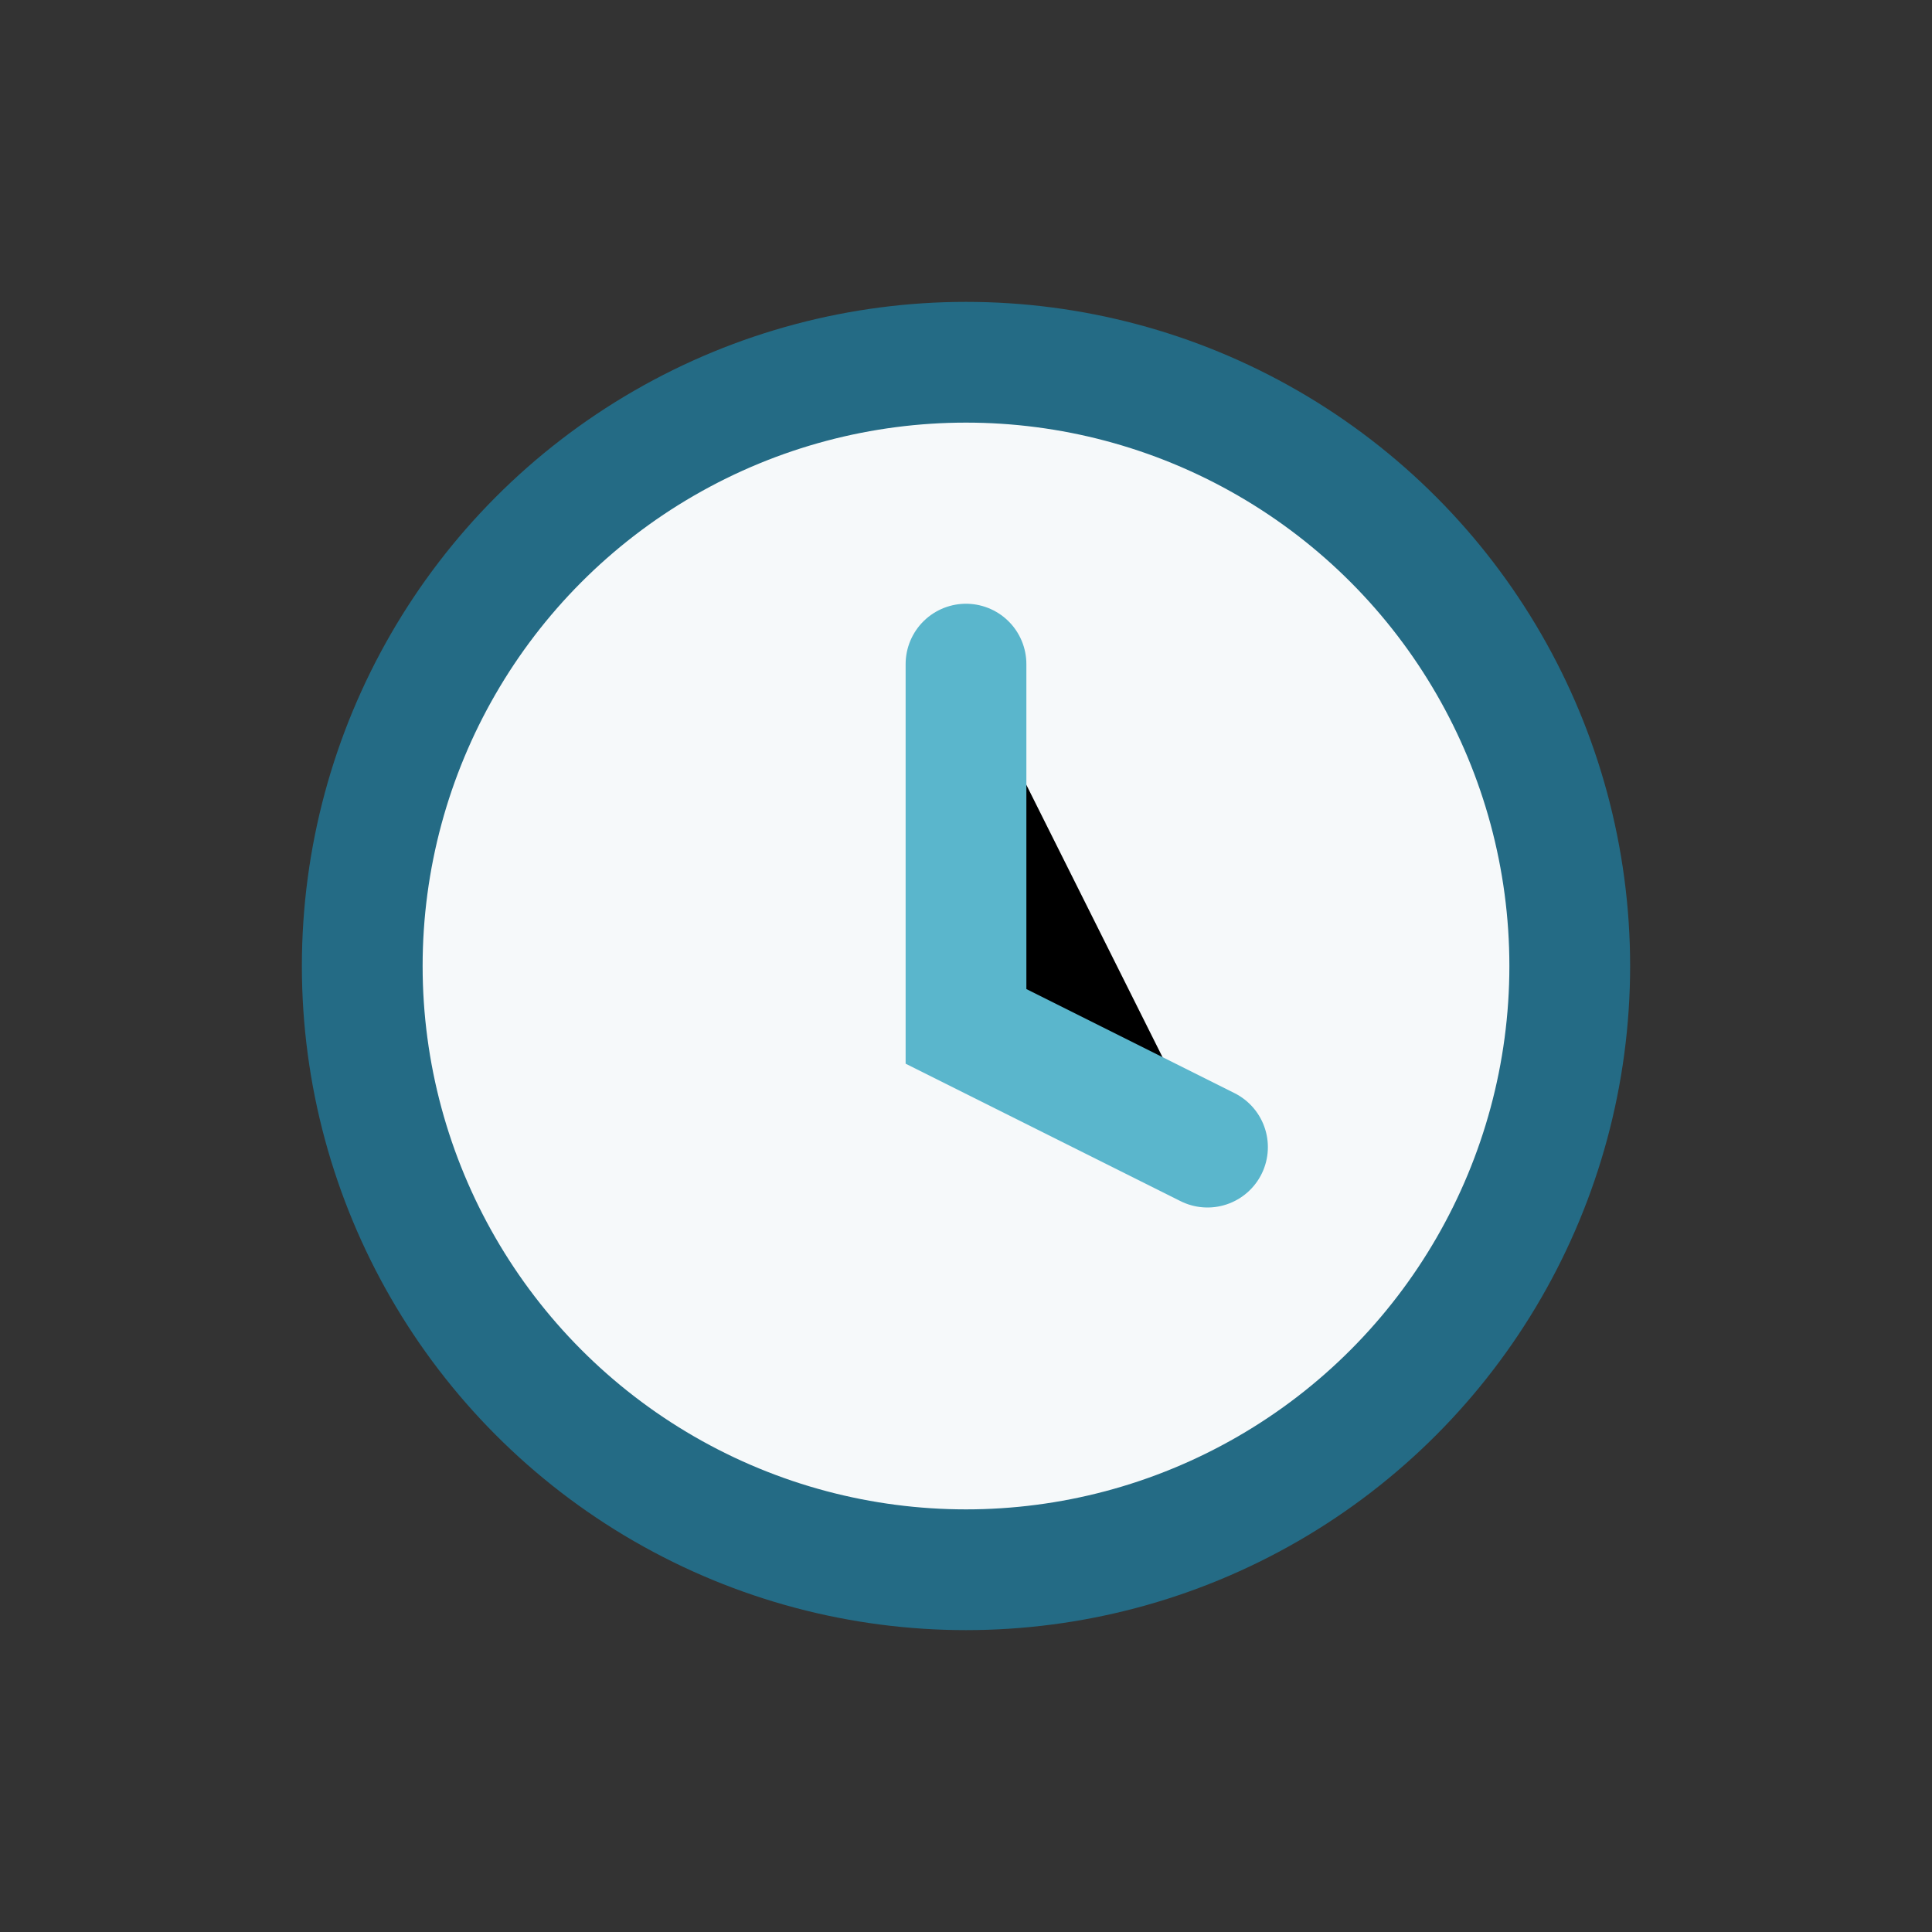
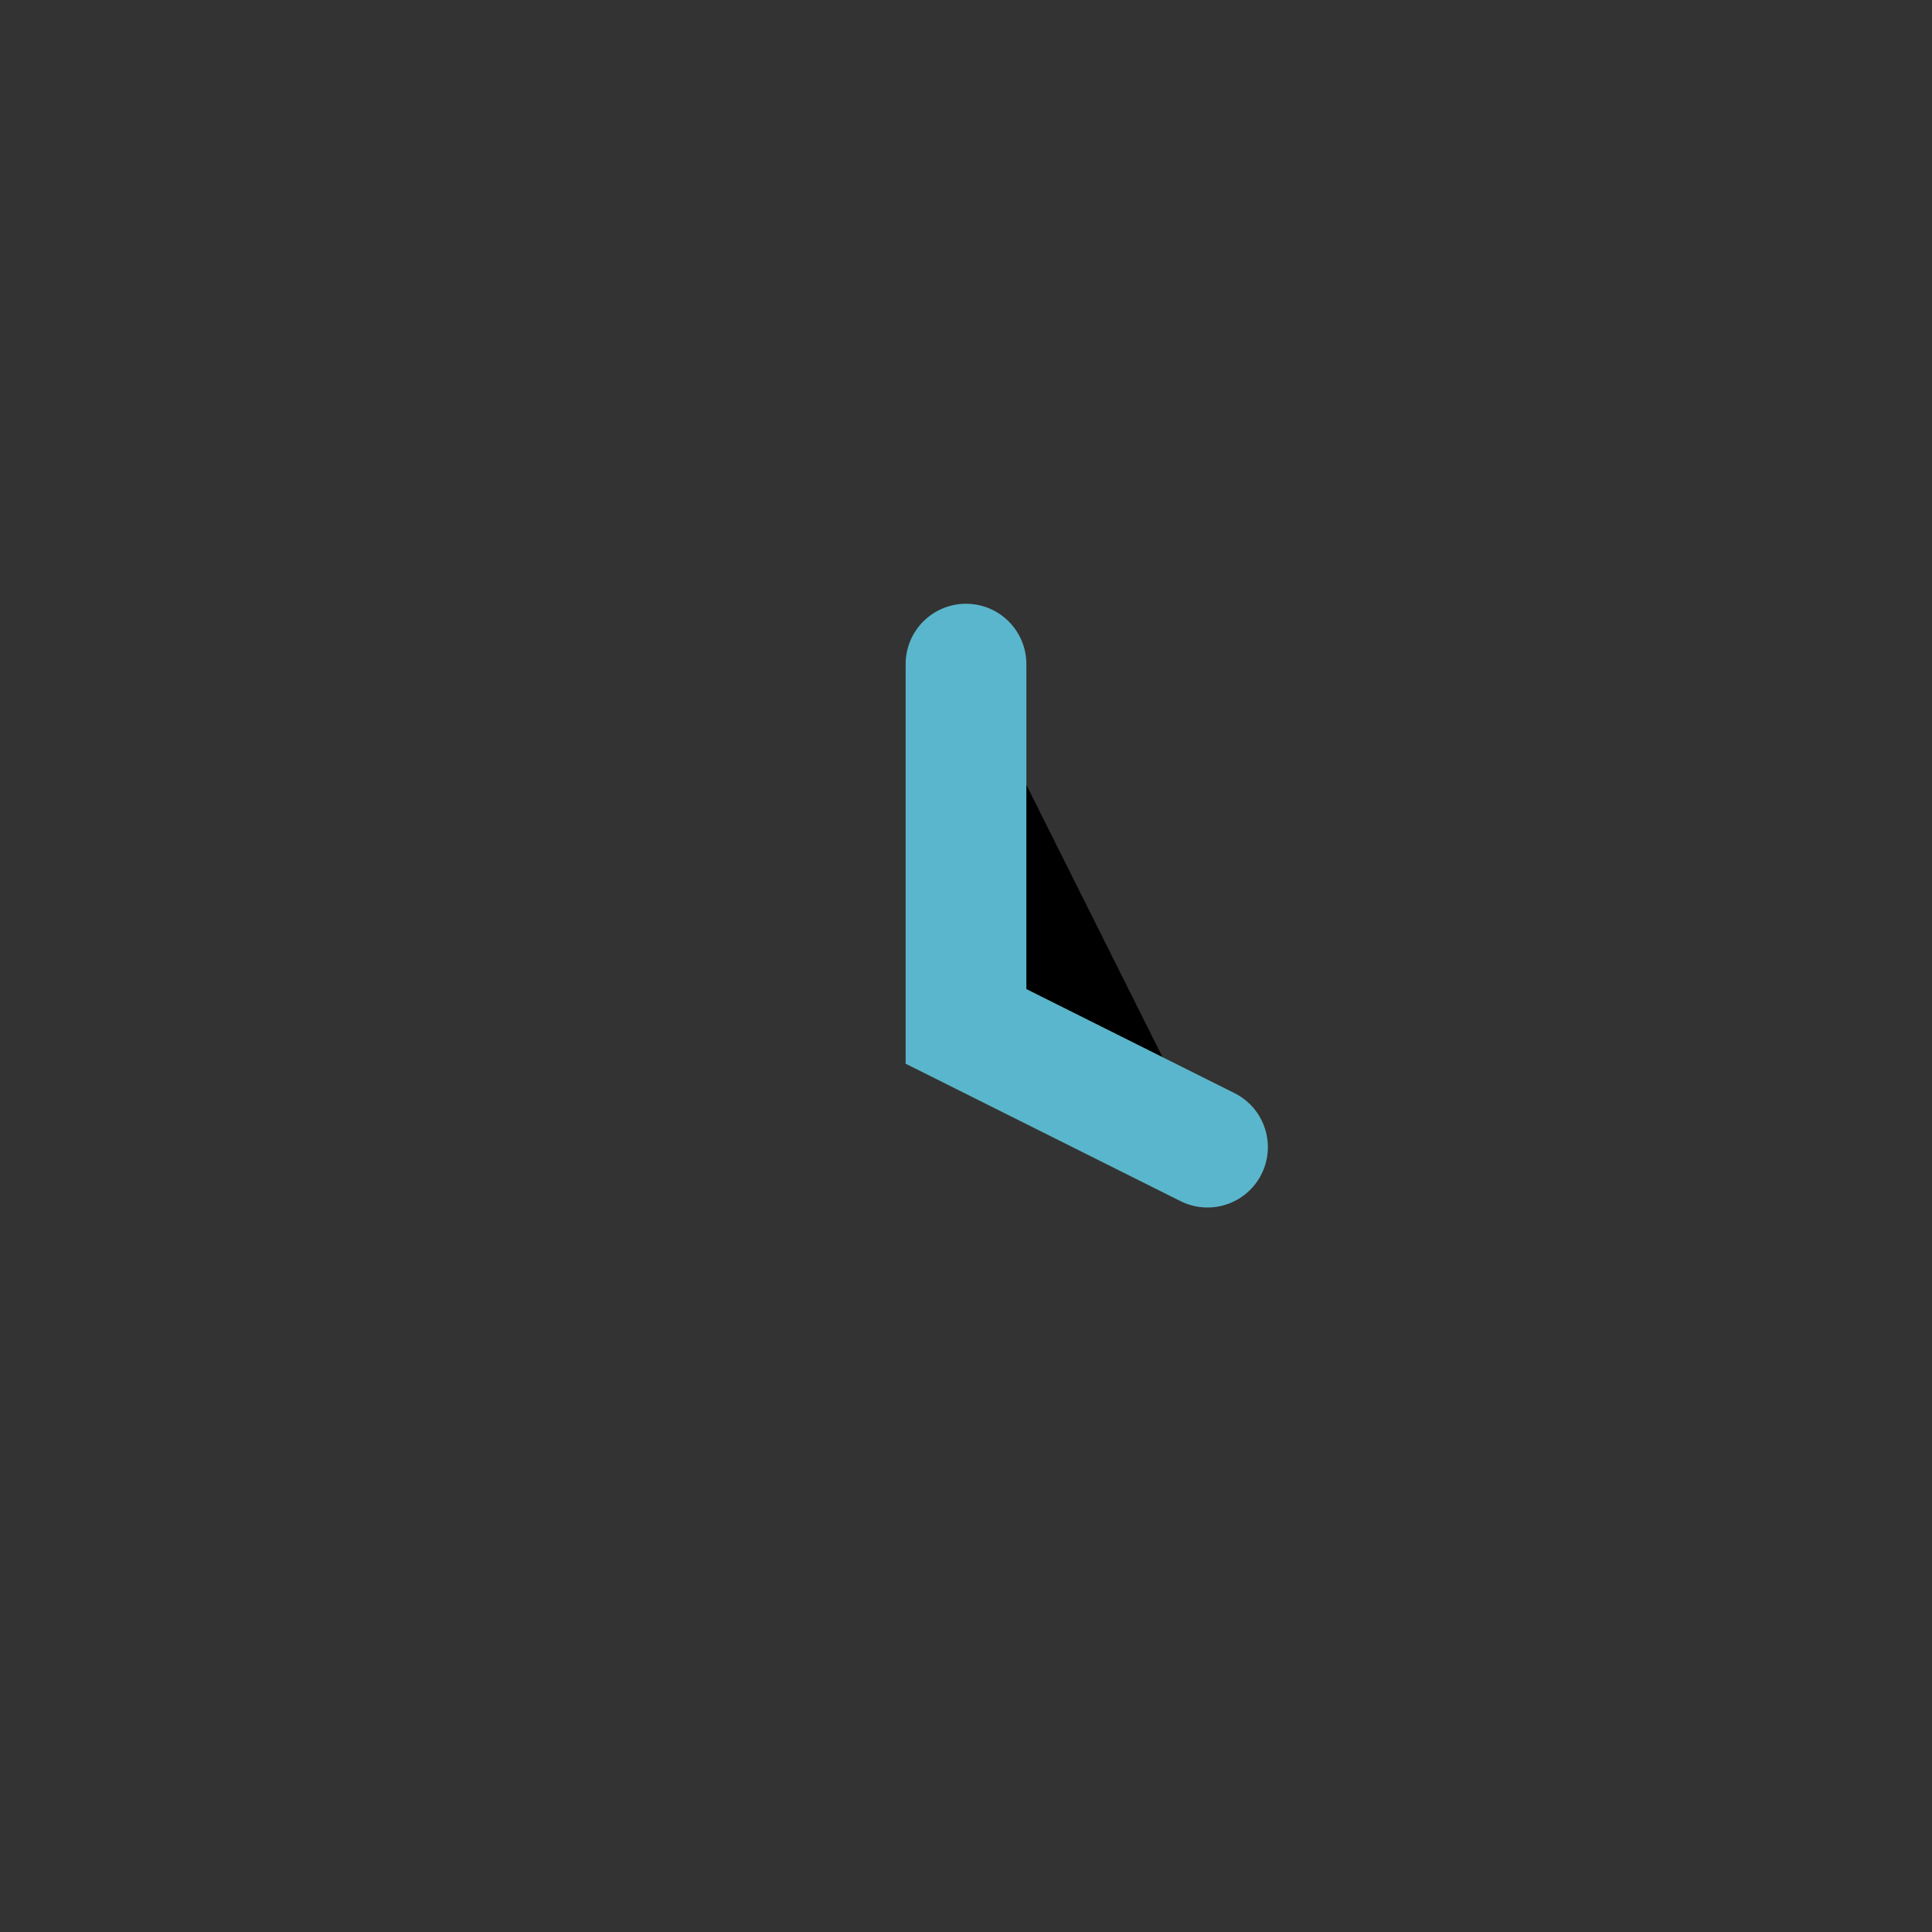
<svg xmlns="http://www.w3.org/2000/svg" width="32" height="32" viewBox="0 0 32 32">
  <rect x="0" y="0" width="32" height="32" fill="#333333" stroke="none" />
-   <circle cx="16" cy="16" r="10" fill="#F6F9FA" stroke="#246B85" stroke-width="2" />
  <path d="M16 11v6l4 2" stroke="#5AB6CC" stroke-width="2" stroke-linecap="round" />
</svg>